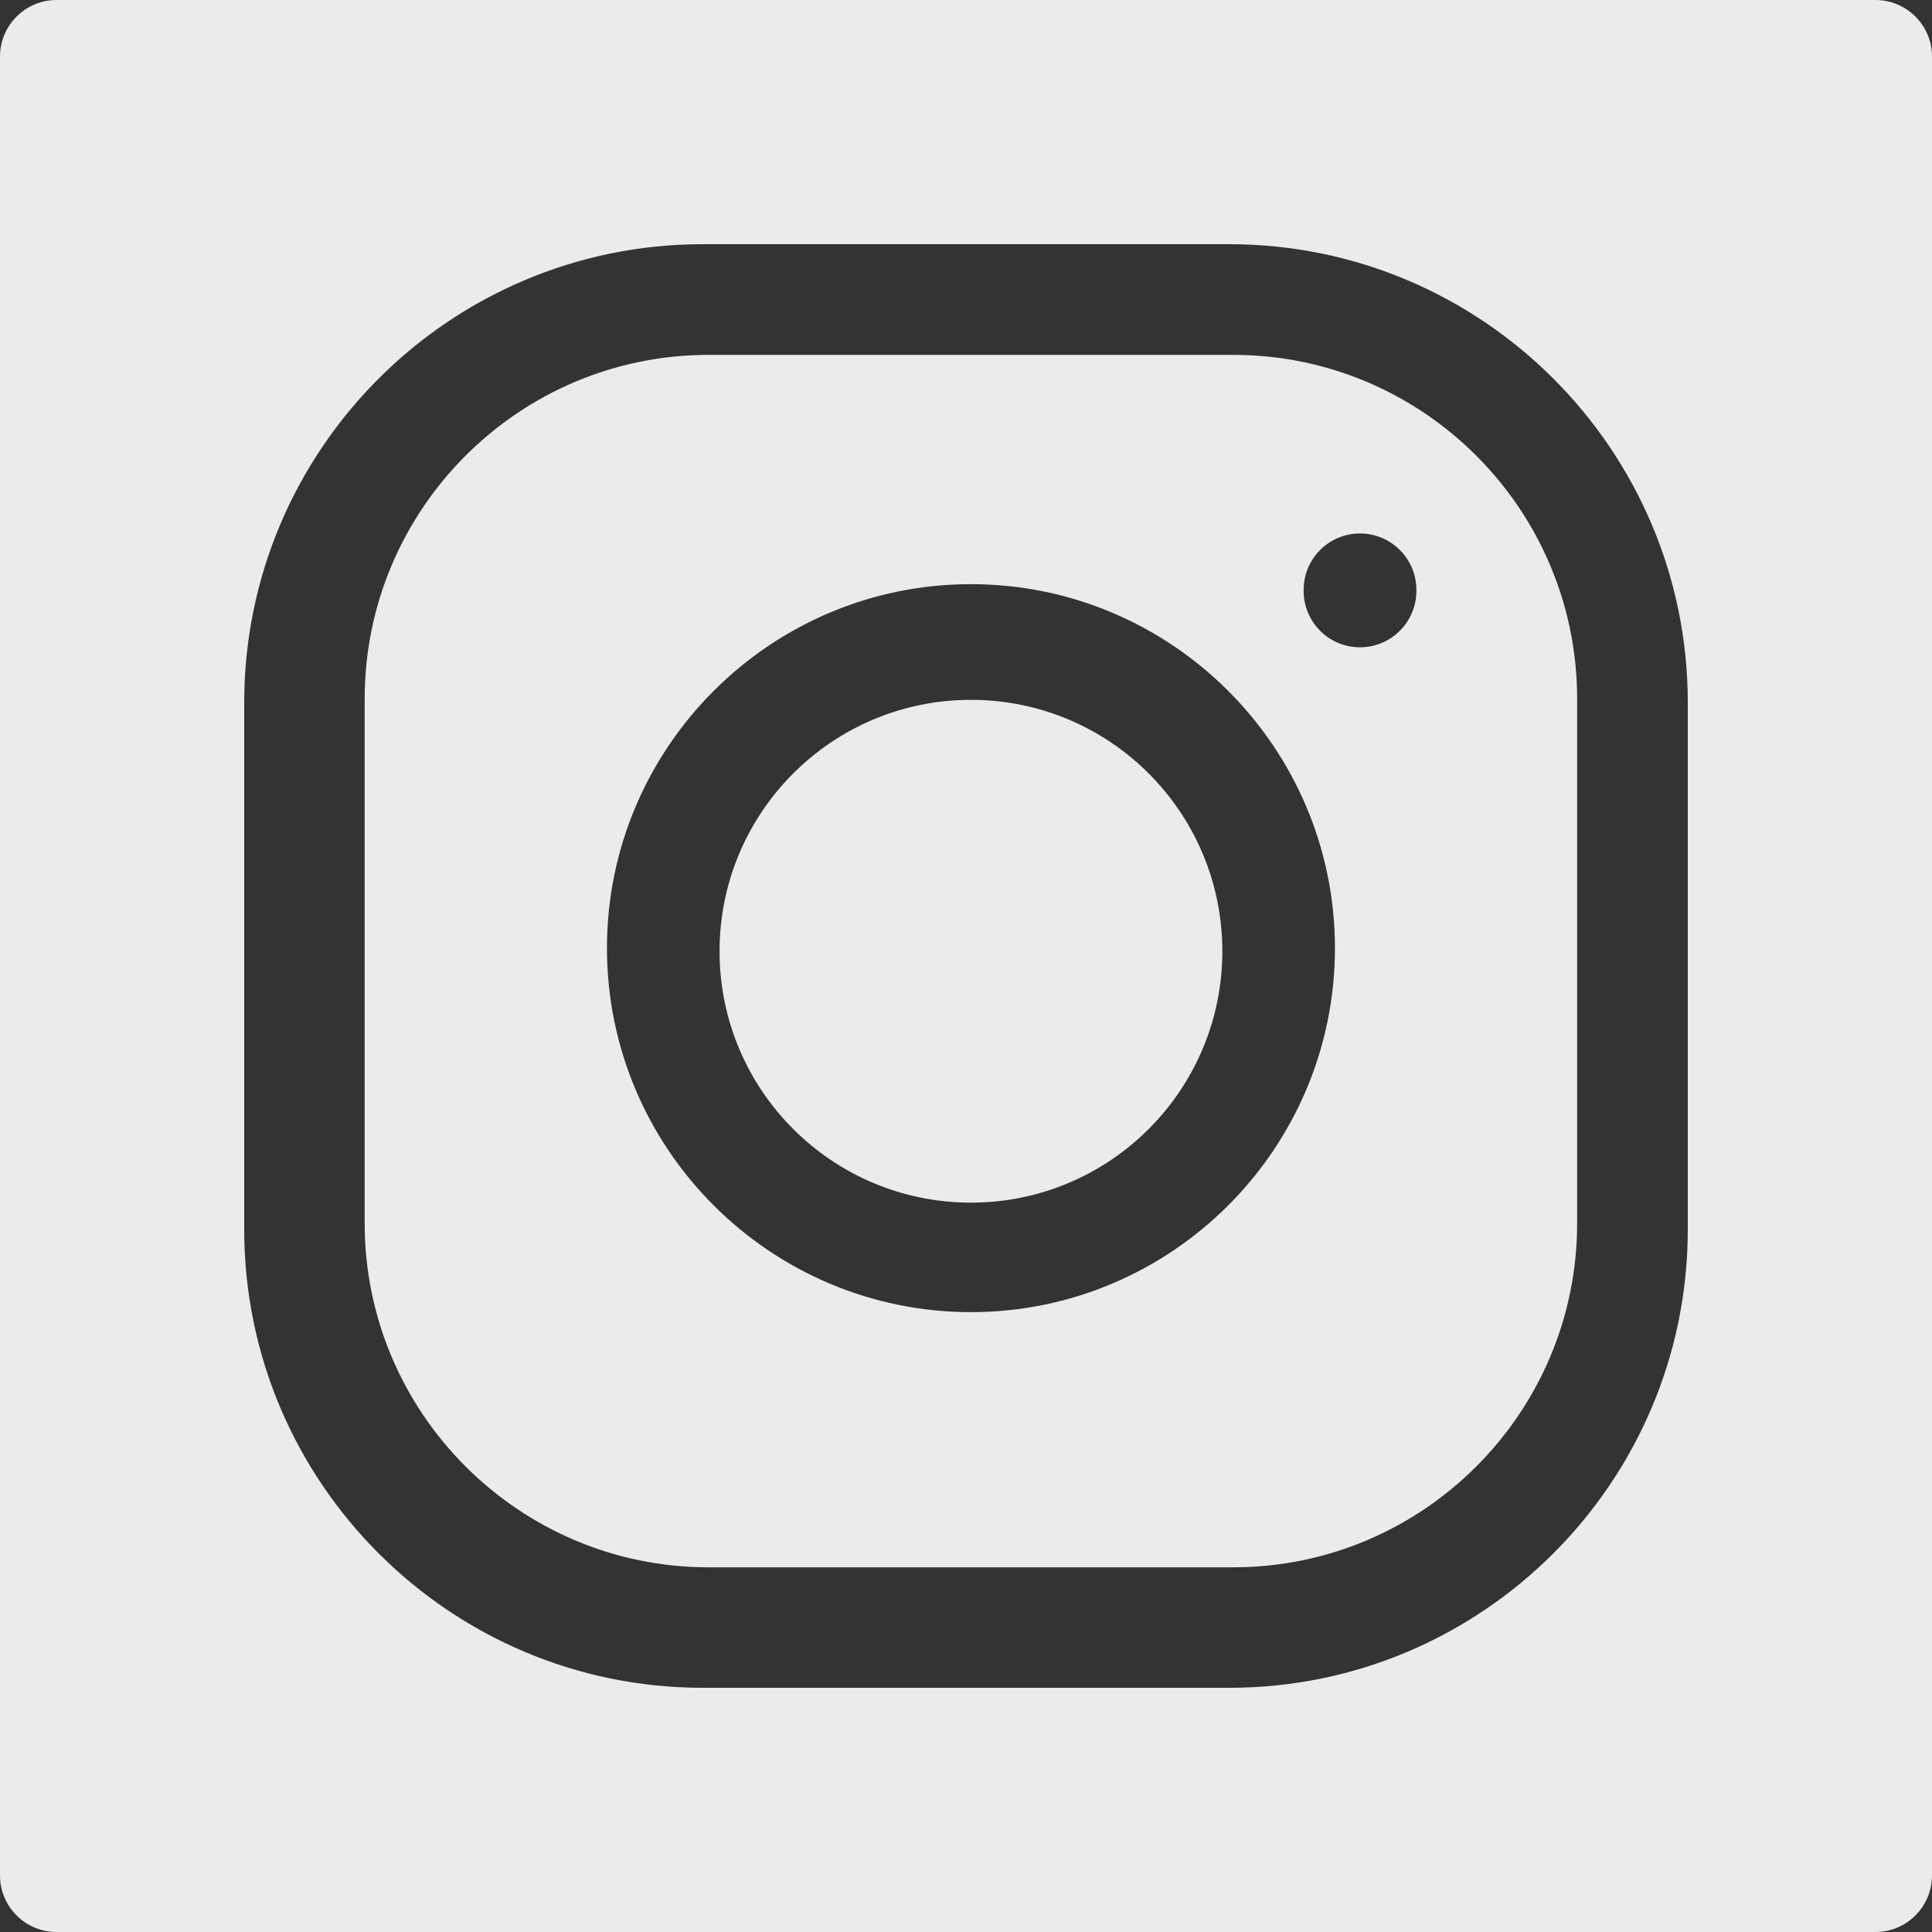
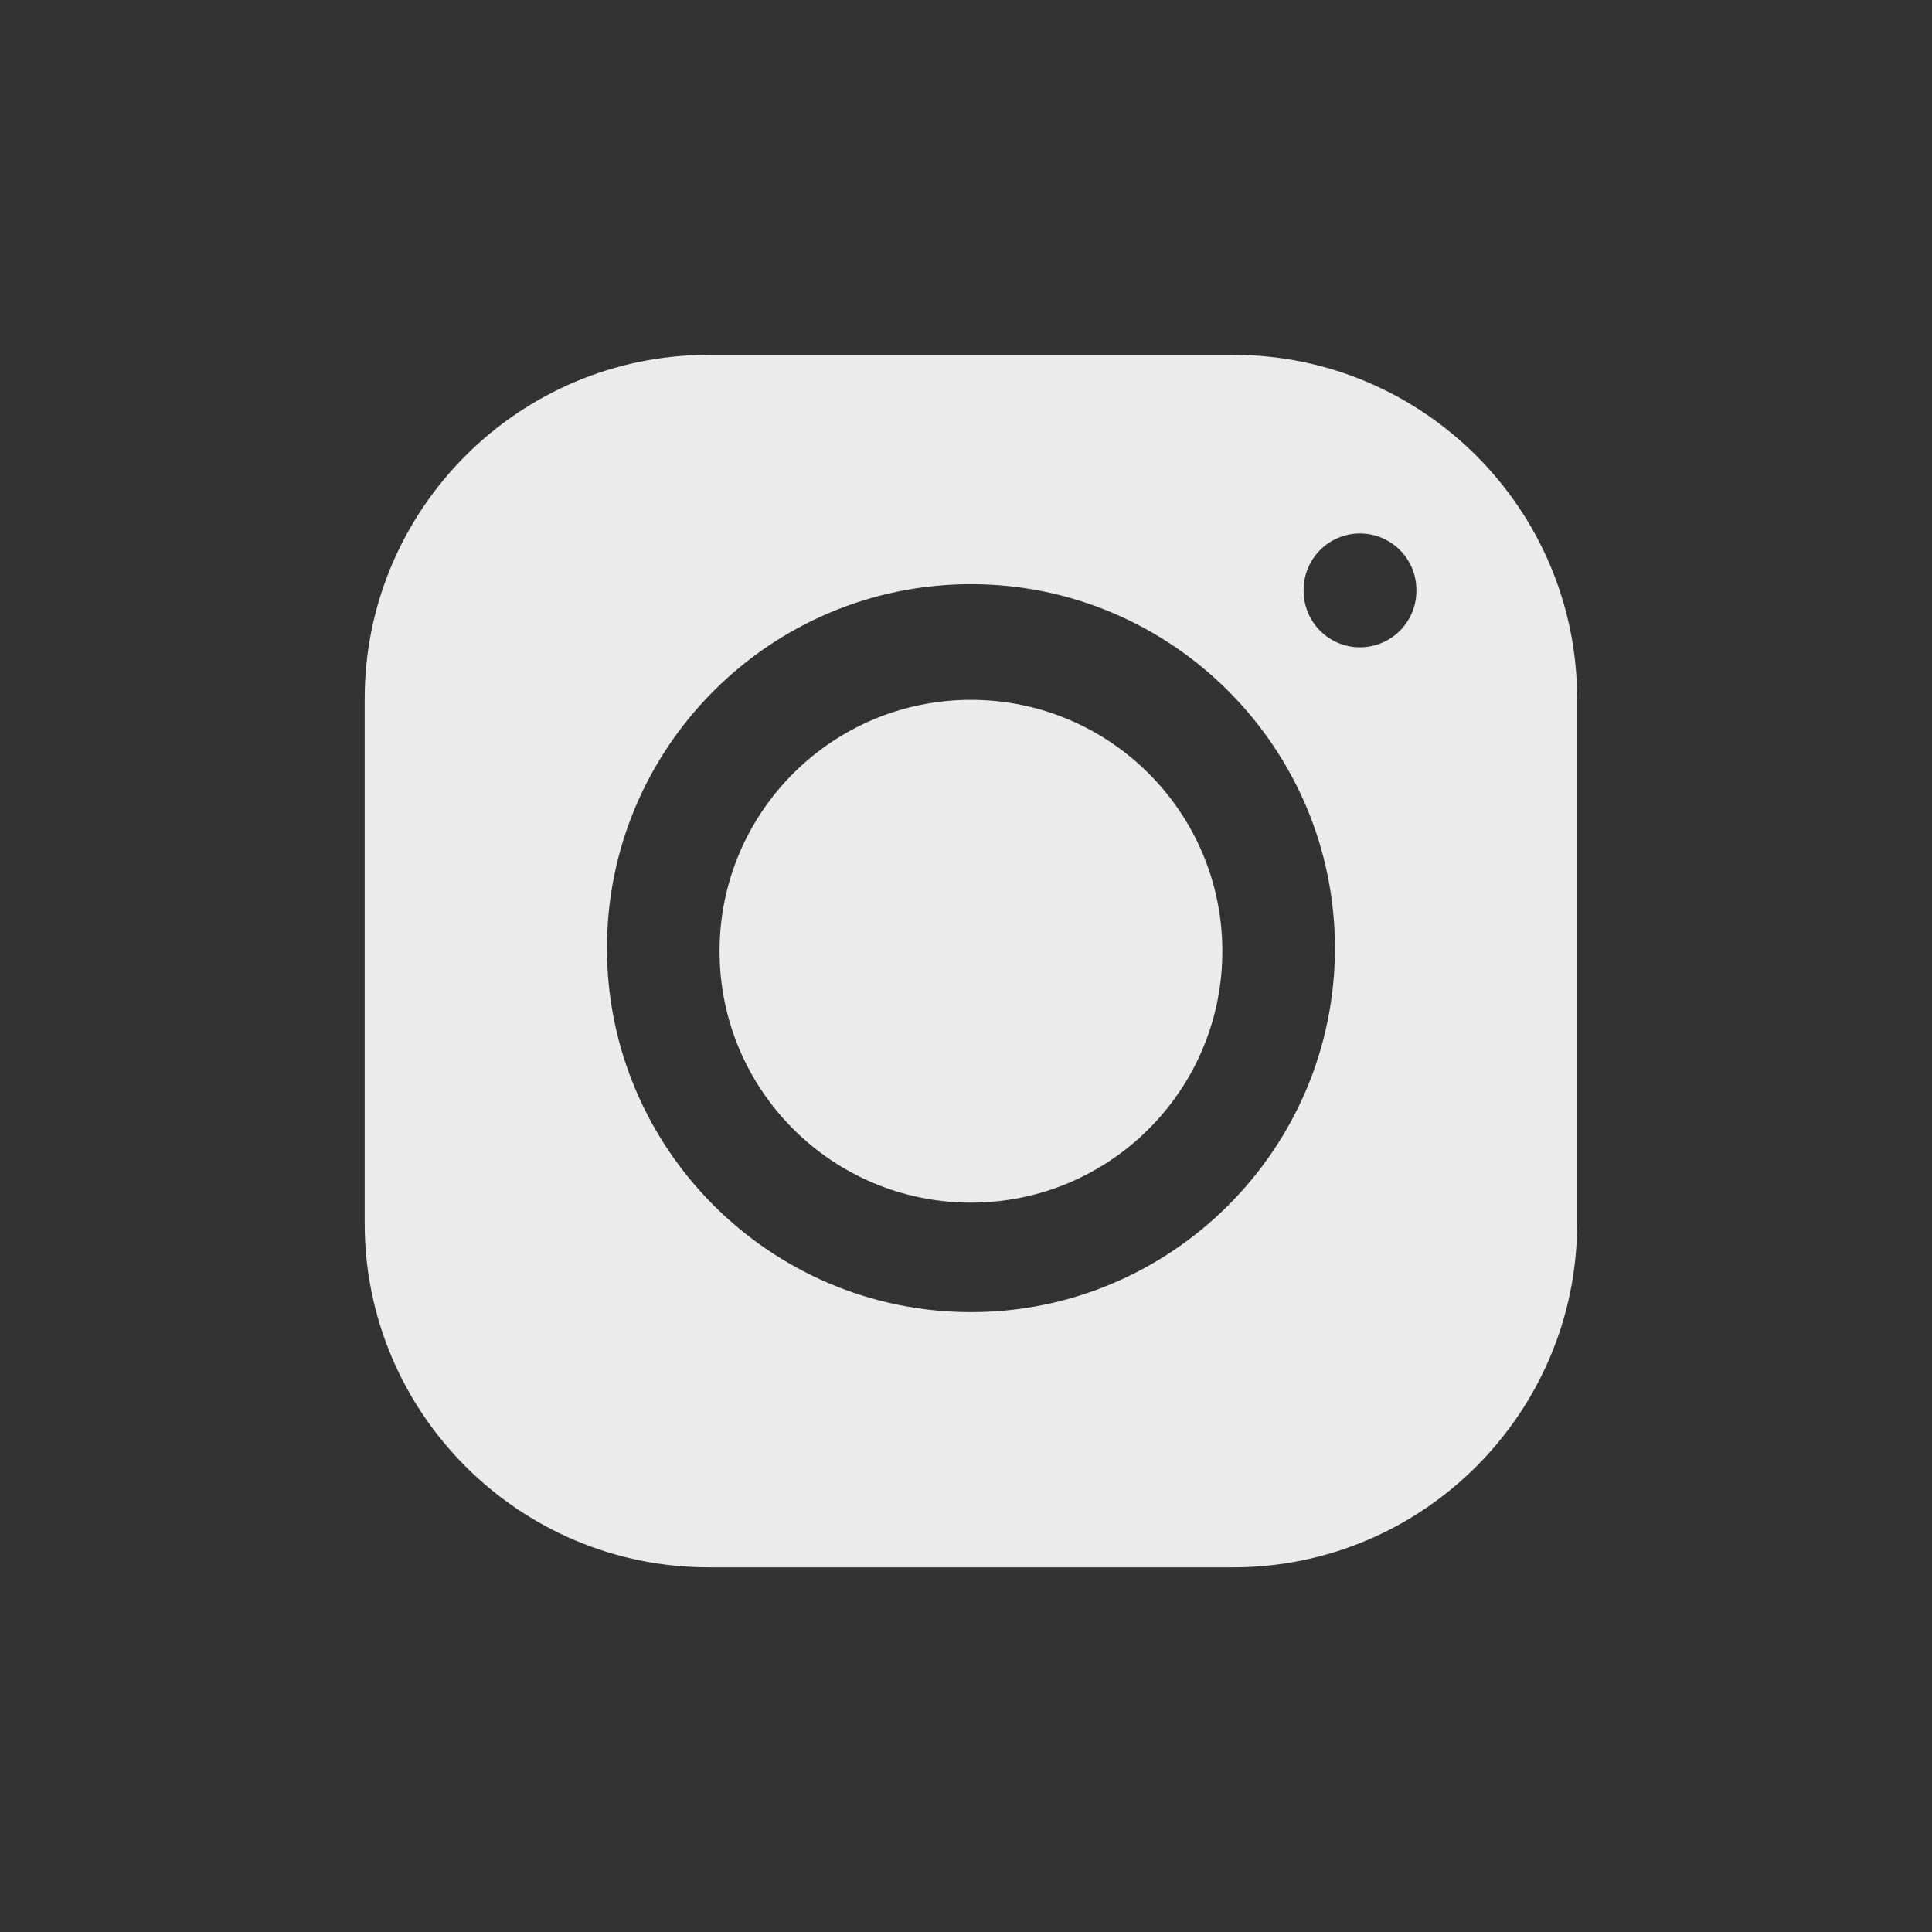
<svg xmlns="http://www.w3.org/2000/svg" width="25px" height="25px" viewBox="0 0 25 25" version="1.1">
  <rect x="0" y="0" width="25" height="25" fill="#333333" stroke="none" />
  <title>instagram (1)</title>
  <desc>Created with Sketch.</desc>
  <g id="Page-1" stroke="none" stroke-width="1" fill="none" fill-rule="evenodd" opacity="0.9">
    <g id="Home-|-Pruis-V02" transform="translate(-1463, -5008)" fill="#FFFFFF" fill-rule="nonzero">
      <g id="instagram-(1)" transform="translate(1463, 5008)">
        <path d="M15.958,4.592 L9.169,4.592 C6.716,4.592 4.719,6.588 4.719,9.042 L4.719,15.831 C4.719,18.284 6.716,20.281 9.169,20.281 L15.958,20.281 C18.412,20.281 20.408,18.284 20.408,15.831 L20.408,9.042 C20.408,6.588 18.412,4.592 15.958,4.592 L15.958,4.592 Z M12.564,16.979 C9.967,16.979 7.854,14.866 7.854,12.269 C7.854,9.672 9.967,7.559 12.564,7.559 C15.161,7.559 17.274,9.672 17.274,12.269 C17.274,14.866 15.161,16.979 12.564,16.979 Z M18.328,7.646 C18.328,8.049 18.001,8.376 17.598,8.376 C17.195,8.376 16.869,8.049 16.869,7.646 L16.869,7.633 C16.869,7.23 17.195,6.903 17.598,6.903 C18.001,6.903 18.328,7.23 18.328,7.633 L18.328,7.646 Z" id="Shape" />
        <circle id="Oval" cx="12.564" cy="12.309" r="3.253" />
-         <path d="M24.268,0 L0.732,0 C0.328,0 0,0.328 0,0.732 L0,24.268 C0,24.672 0.328,25 0.732,25 L24.268,25 C24.672,25 25,24.672 25,24.268 L25,0.732 C25,0.328 24.672,0 24.268,0 Z M21.84,15.908 C21.84,19.179 19.179,21.84 15.908,21.84 L9.092,21.84 C5.821,21.84 3.16,19.179 3.16,15.908 L3.16,9.092 C3.16,5.821 5.821,3.16 9.092,3.16 L15.908,3.16 C19.179,3.16 21.84,5.821 21.84,9.092 L21.84,15.908 Z" id="Shape" />
      </g>
    </g>
  </g>
</svg>